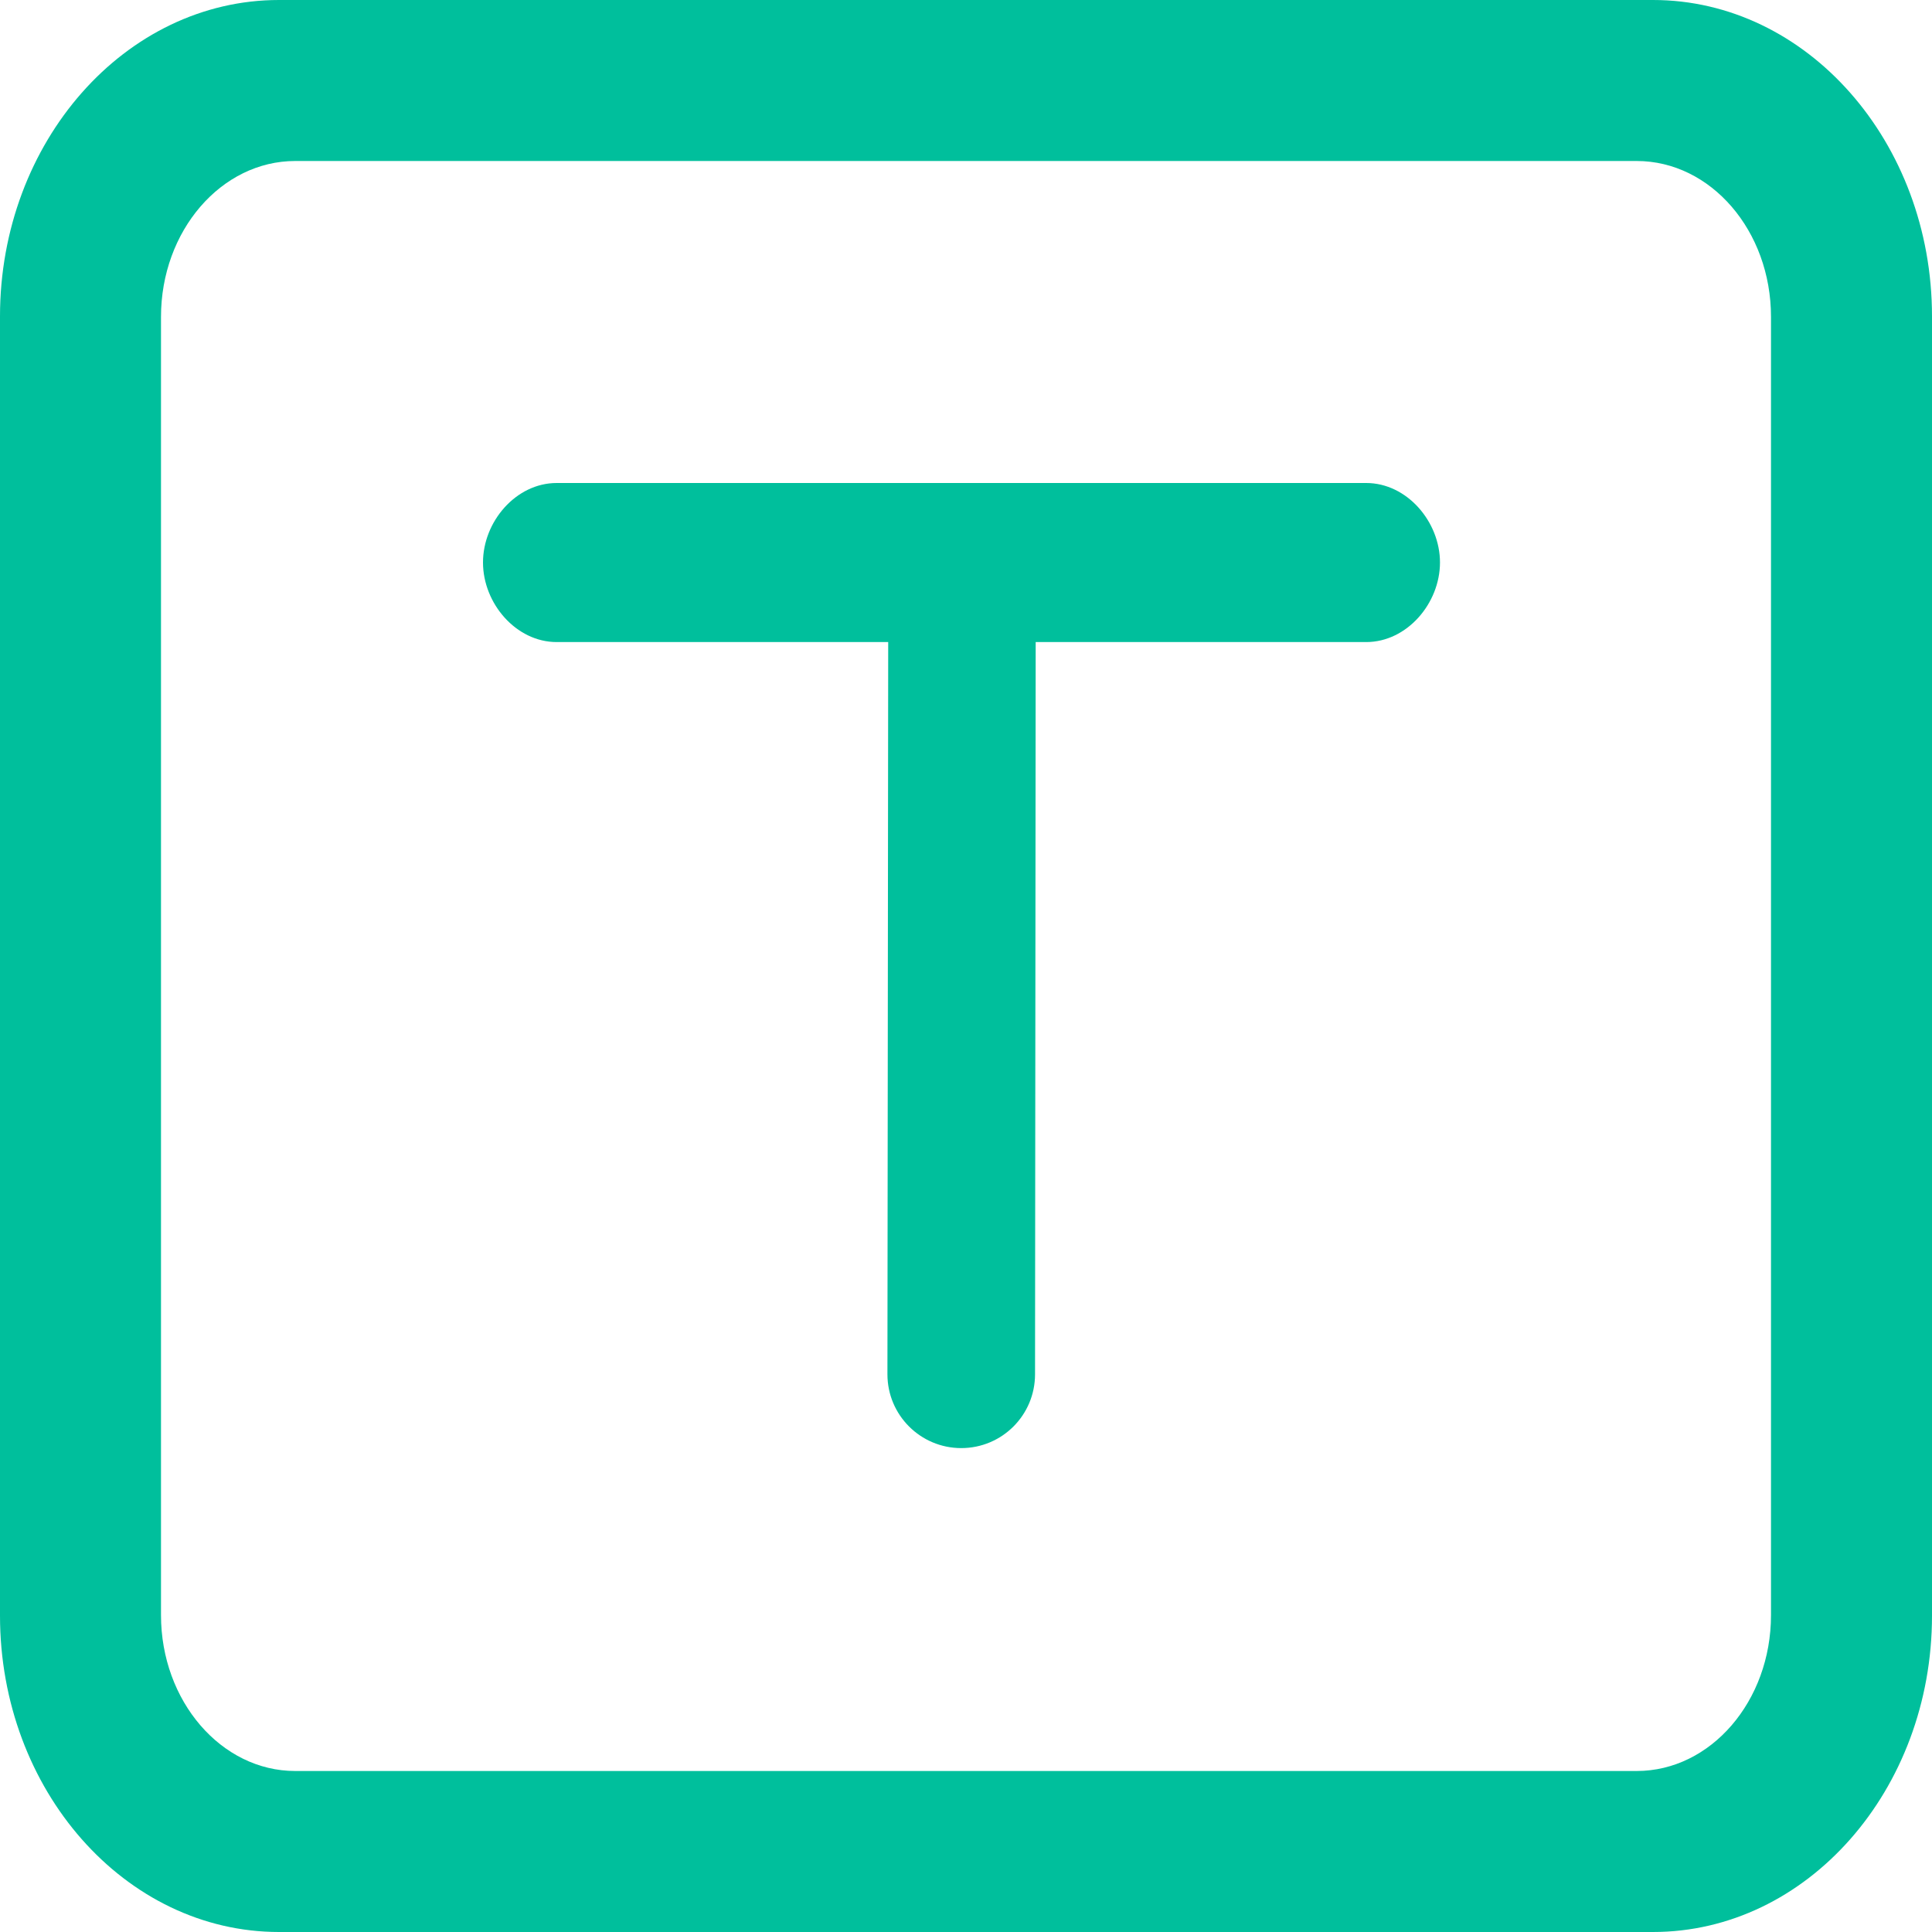
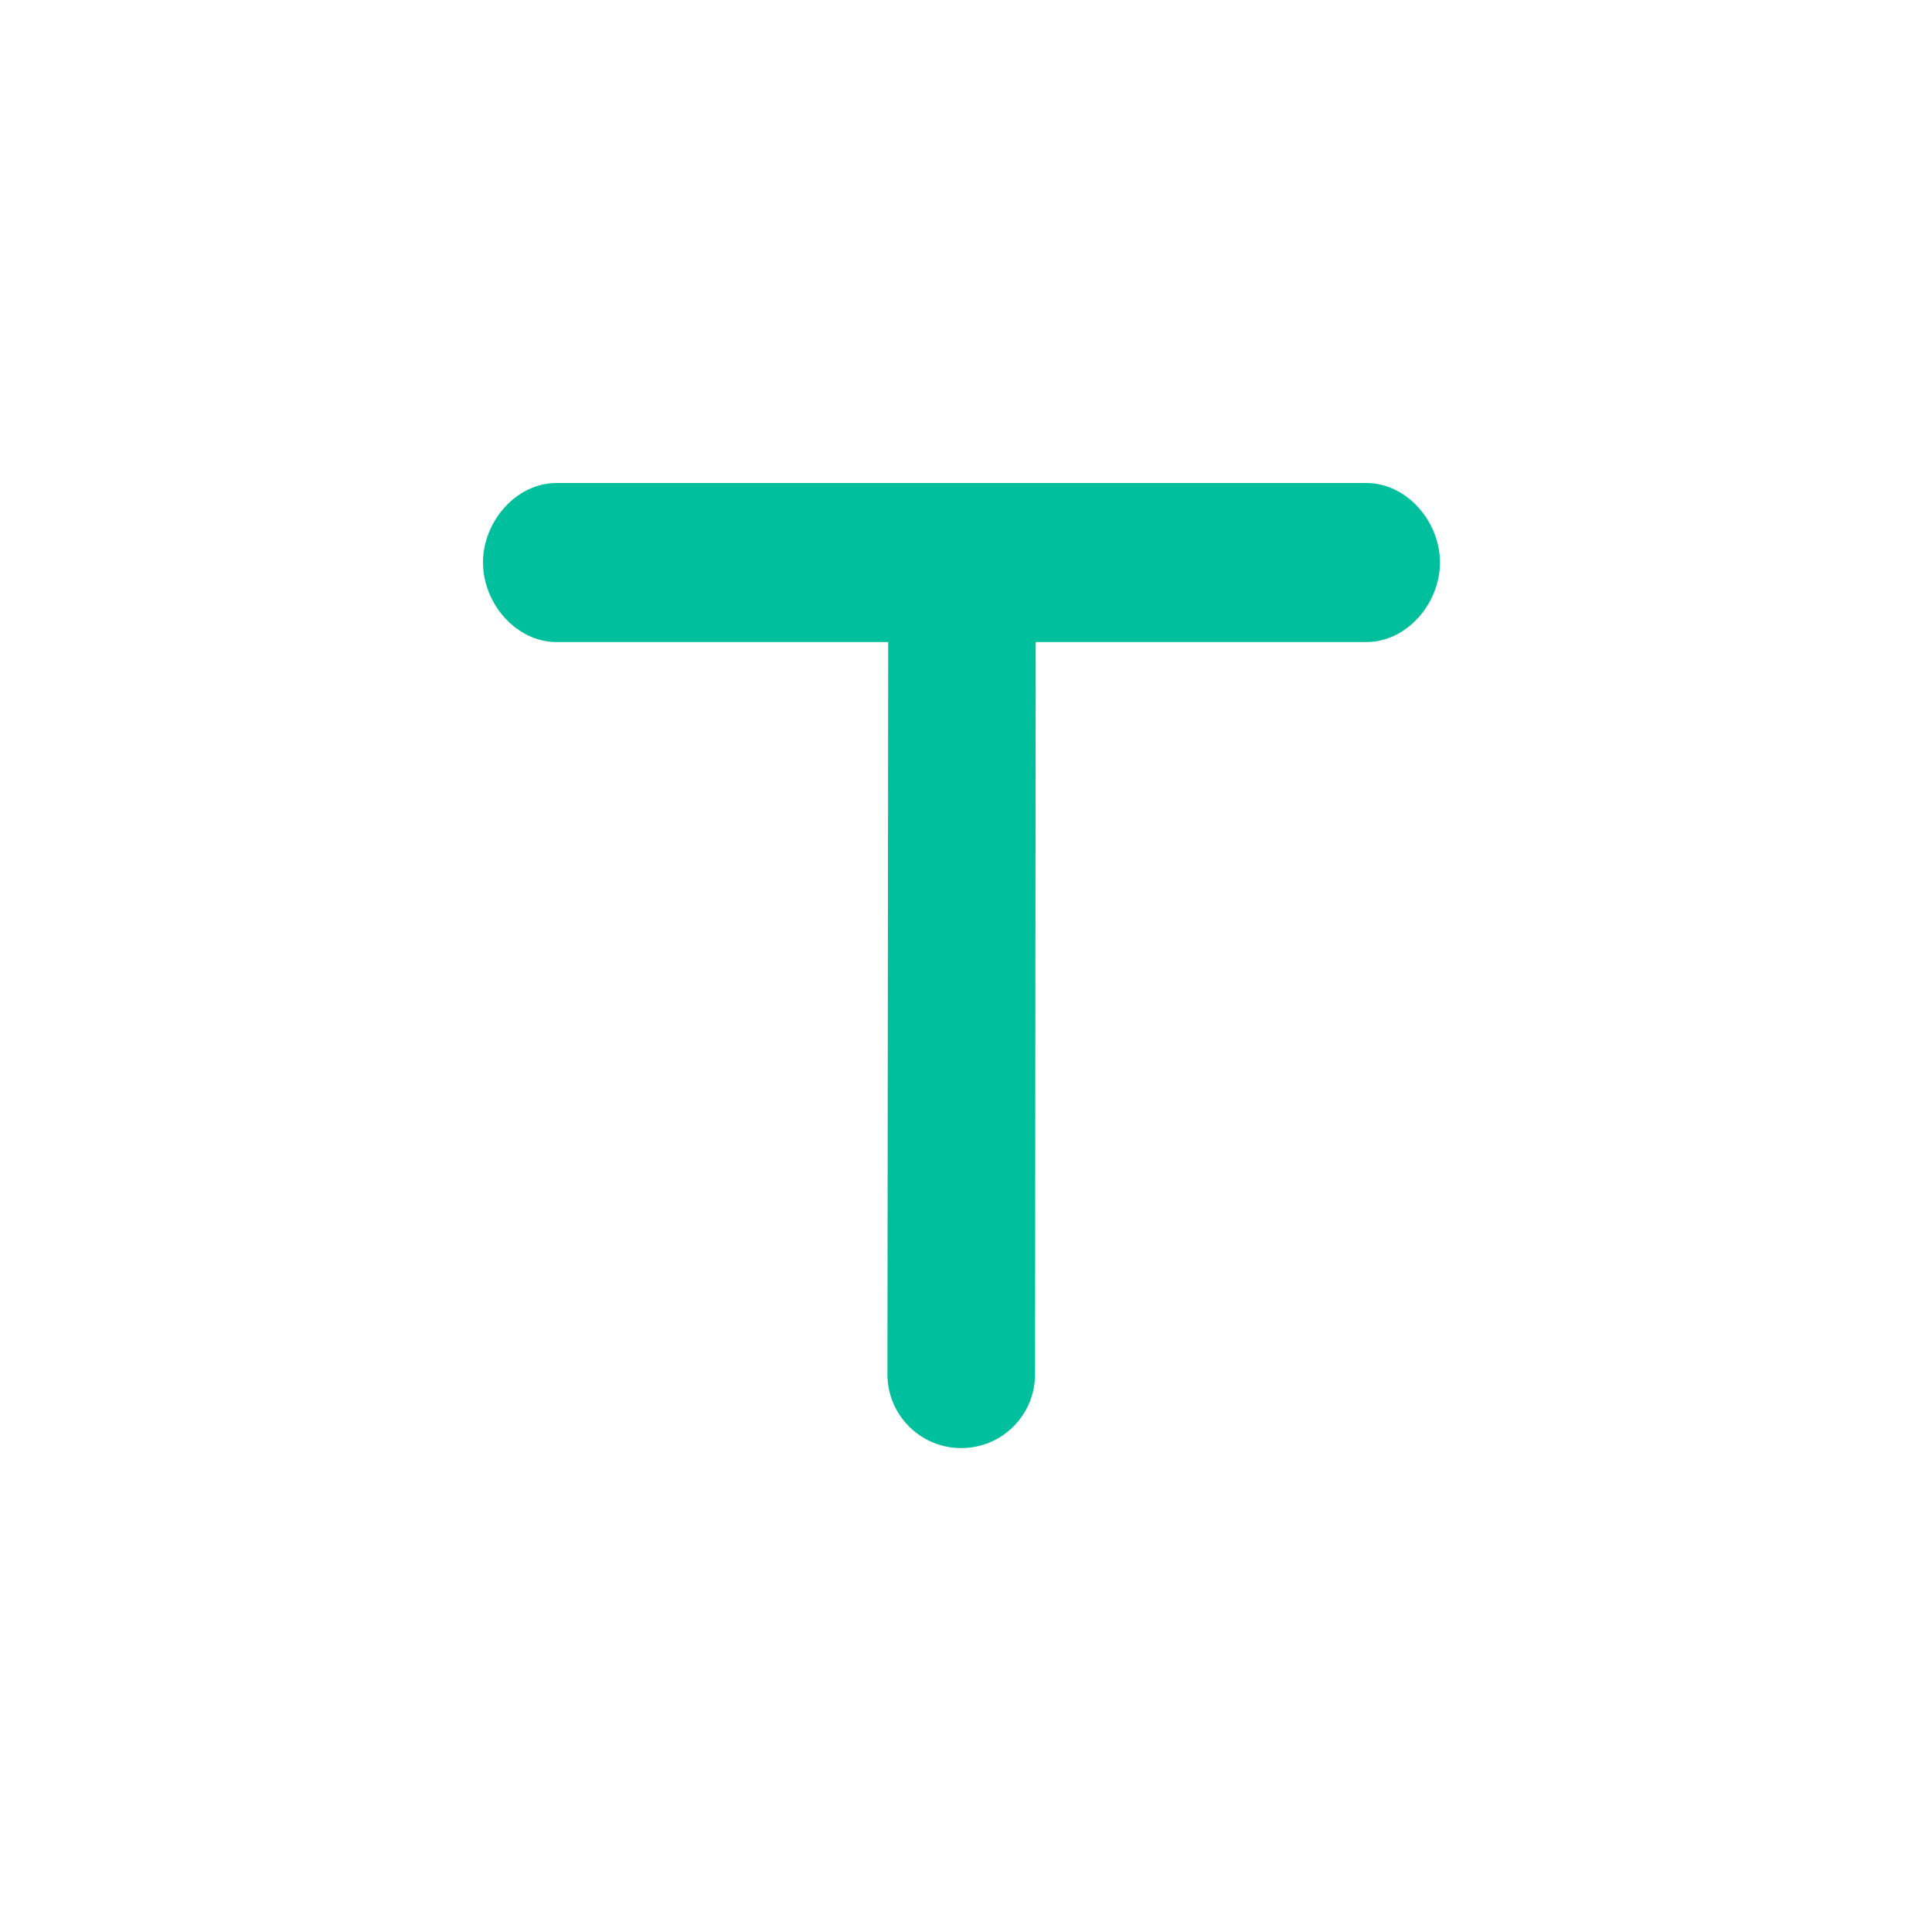
<svg xmlns="http://www.w3.org/2000/svg" width="15px" height="15px" viewBox="0 0 15 15" version="1.1">
  <title>文字识别</title>
  <desc>Created with Sketch.</desc>
  <g id="页面-1" stroke="none" stroke-width="1" fill="none" fill-rule="evenodd">
    <g id="产品导航栏" transform="translate(-1231, -407)" fill="#00BF9C" fill-rule="nonzero">
      <g id="编组-3" transform="translate(359, 71)">
        <g id="编组-17" transform="translate(872, 40)">
          <g id="编组-2" transform="translate(0, 292)">
            <g id="文字识别" transform="translate(0, 4)">
-               <path d="M12.834,0 L2.166,0 C0.971,0 0,1.103 0,2.456 L0,12.544 C0,13.898 0.971,15 2.166,15 L12.834,15 C14.029,15 15,13.898 15,12.544 L15,2.456 C15,1.103 14.029,0 12.834,0 Z M13.75,12.54 C13.75,13.207 13.283,13.75 12.707,13.75 L2.292,13.75 C1.718,13.75 1.25,13.207 1.25,12.54 L1.25,2.46 C1.25,1.792 1.718,1.25 2.292,1.25 L12.707,1.25 C13.283,1.25 13.75,1.792 13.75,2.46 L13.75,12.54 Z" id="形状" />
              <path d="M10.607,3.75 L4.322,3.75 C4.006,3.75 3.75,4.05 3.75,4.367 C3.75,4.684 4.006,4.985 4.322,4.985 L6.896,4.985 L6.89,10.67 C6.89,10.987 7.147,11.243 7.463,11.243 C7.78,11.243 8.036,10.987 8.036,10.67 L8.041,4.985 L10.607,4.985 C10.924,4.985 11.18,4.684 11.18,4.367 C11.18,4.051 10.924,3.75 10.607,3.75 Z" id="路径" />
            </g>
          </g>
        </g>
      </g>
    </g>
  </g>
</svg>